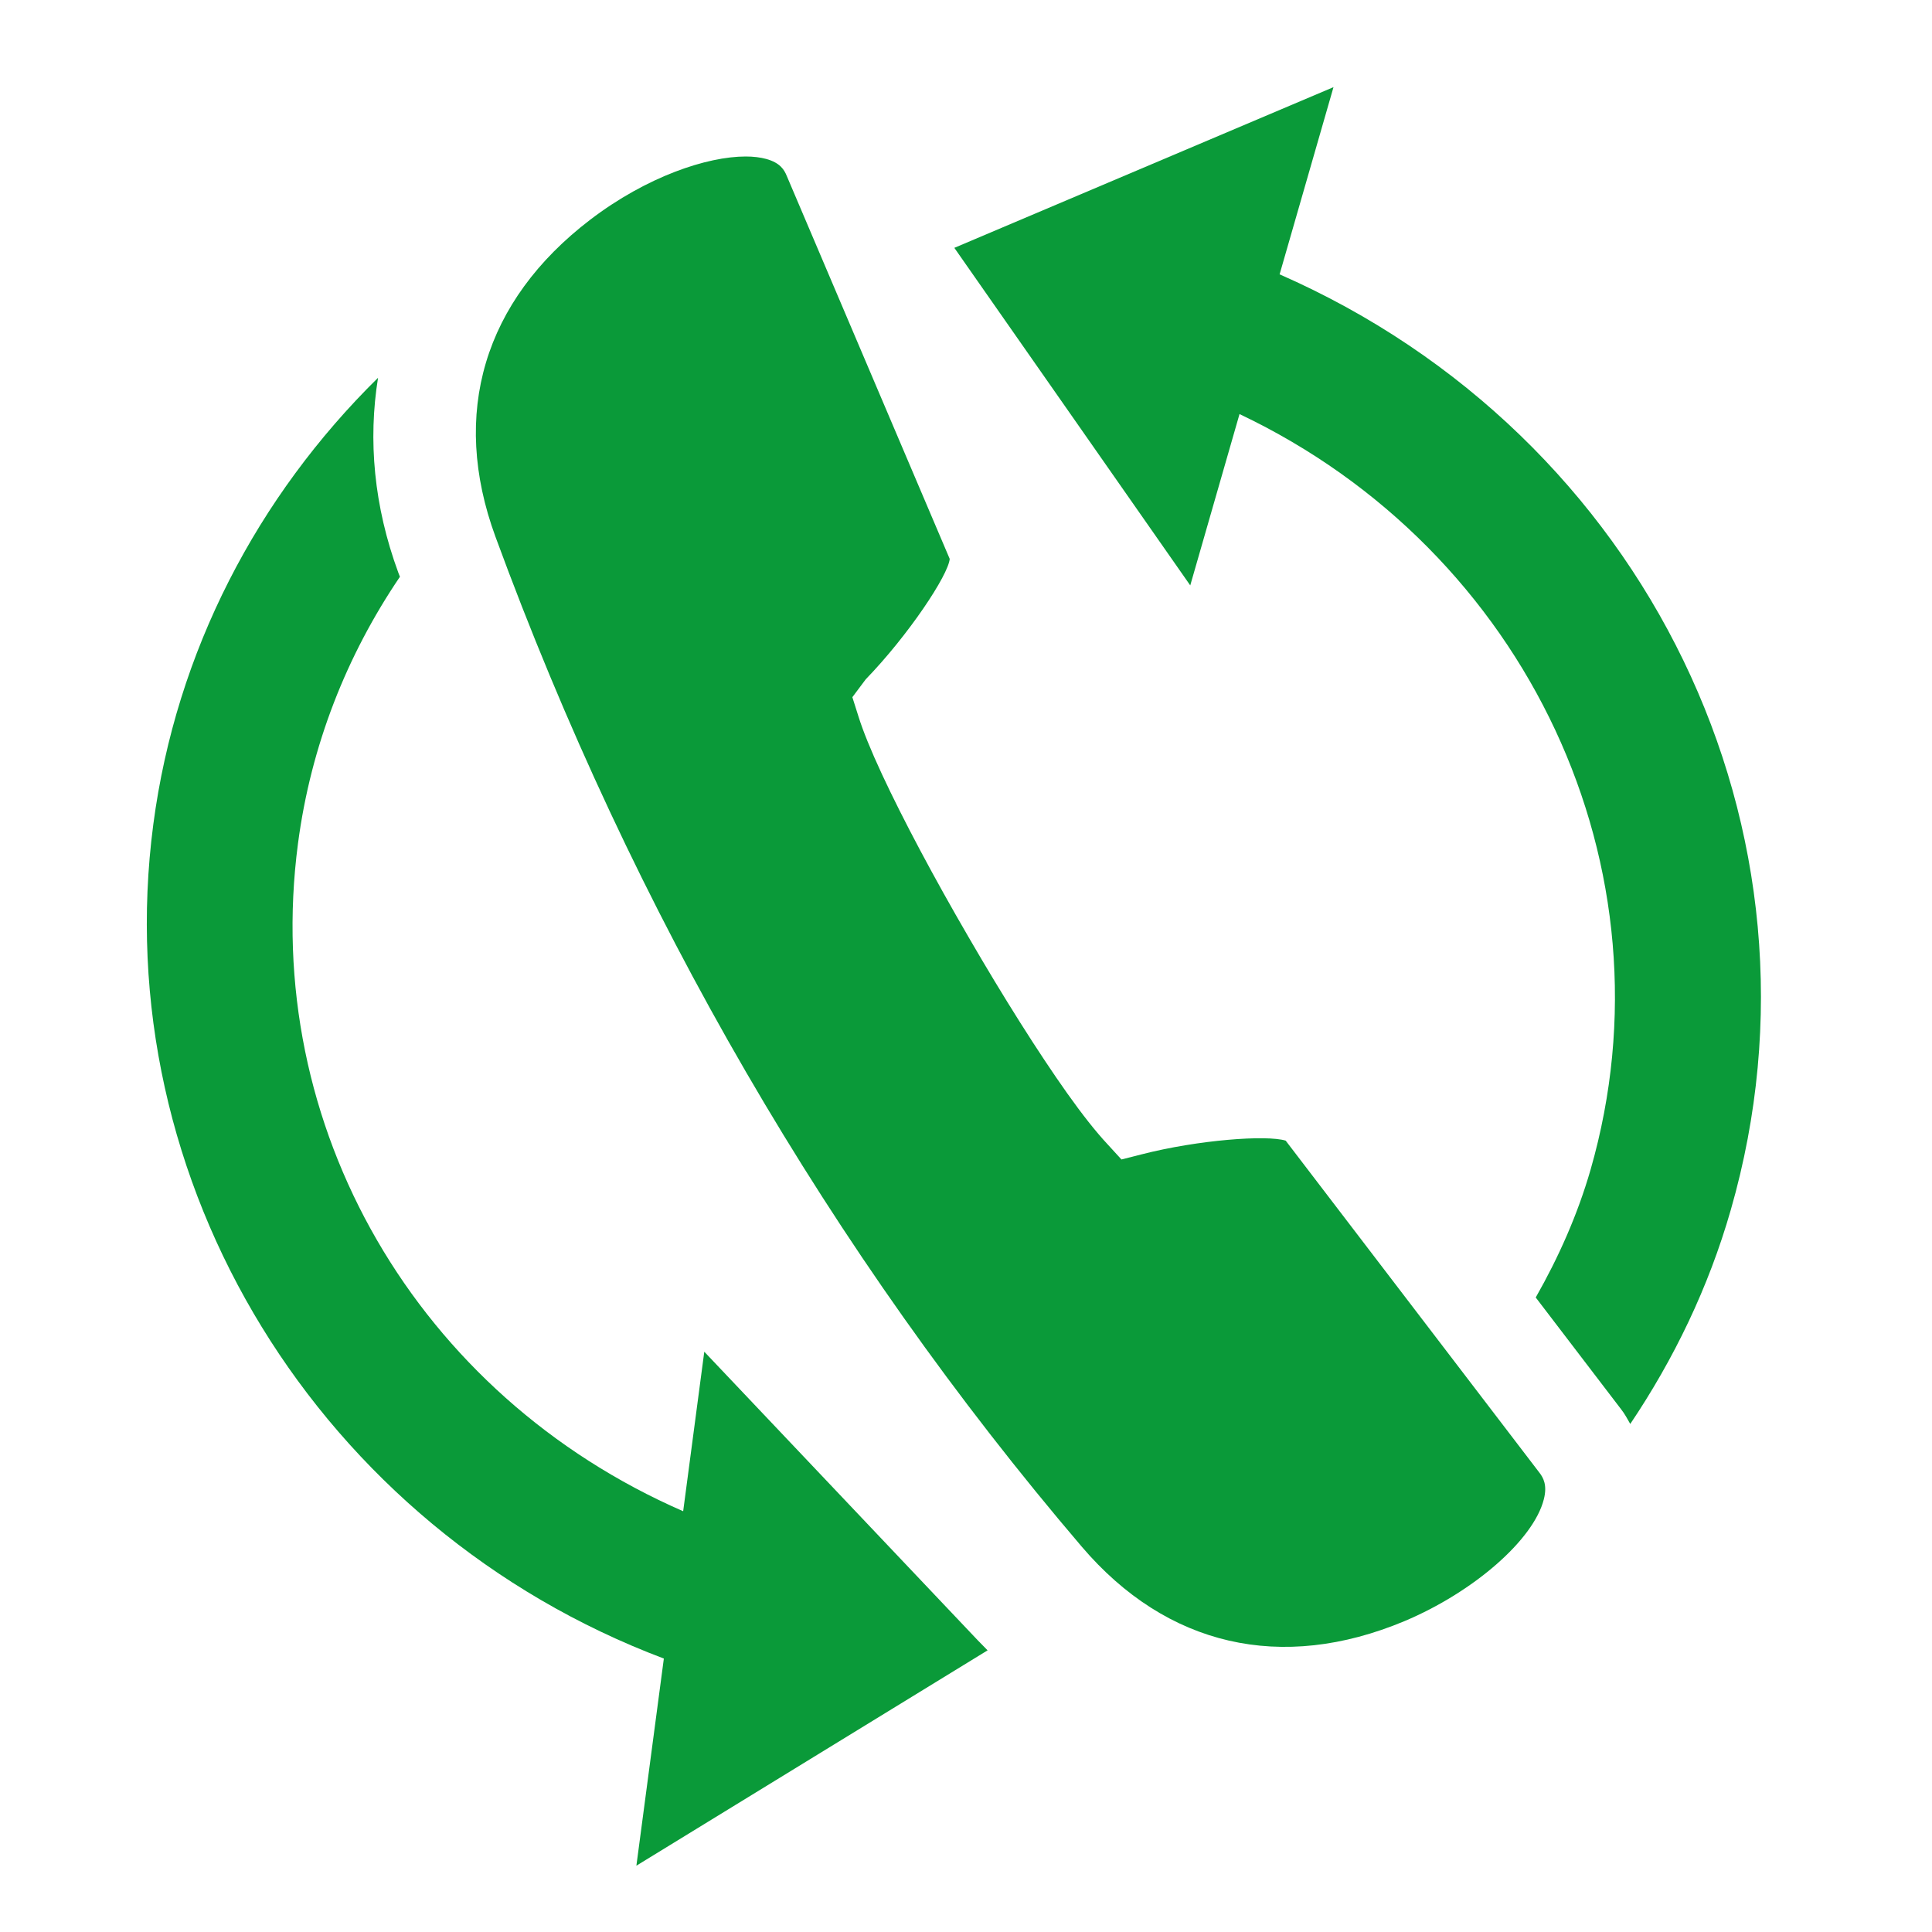
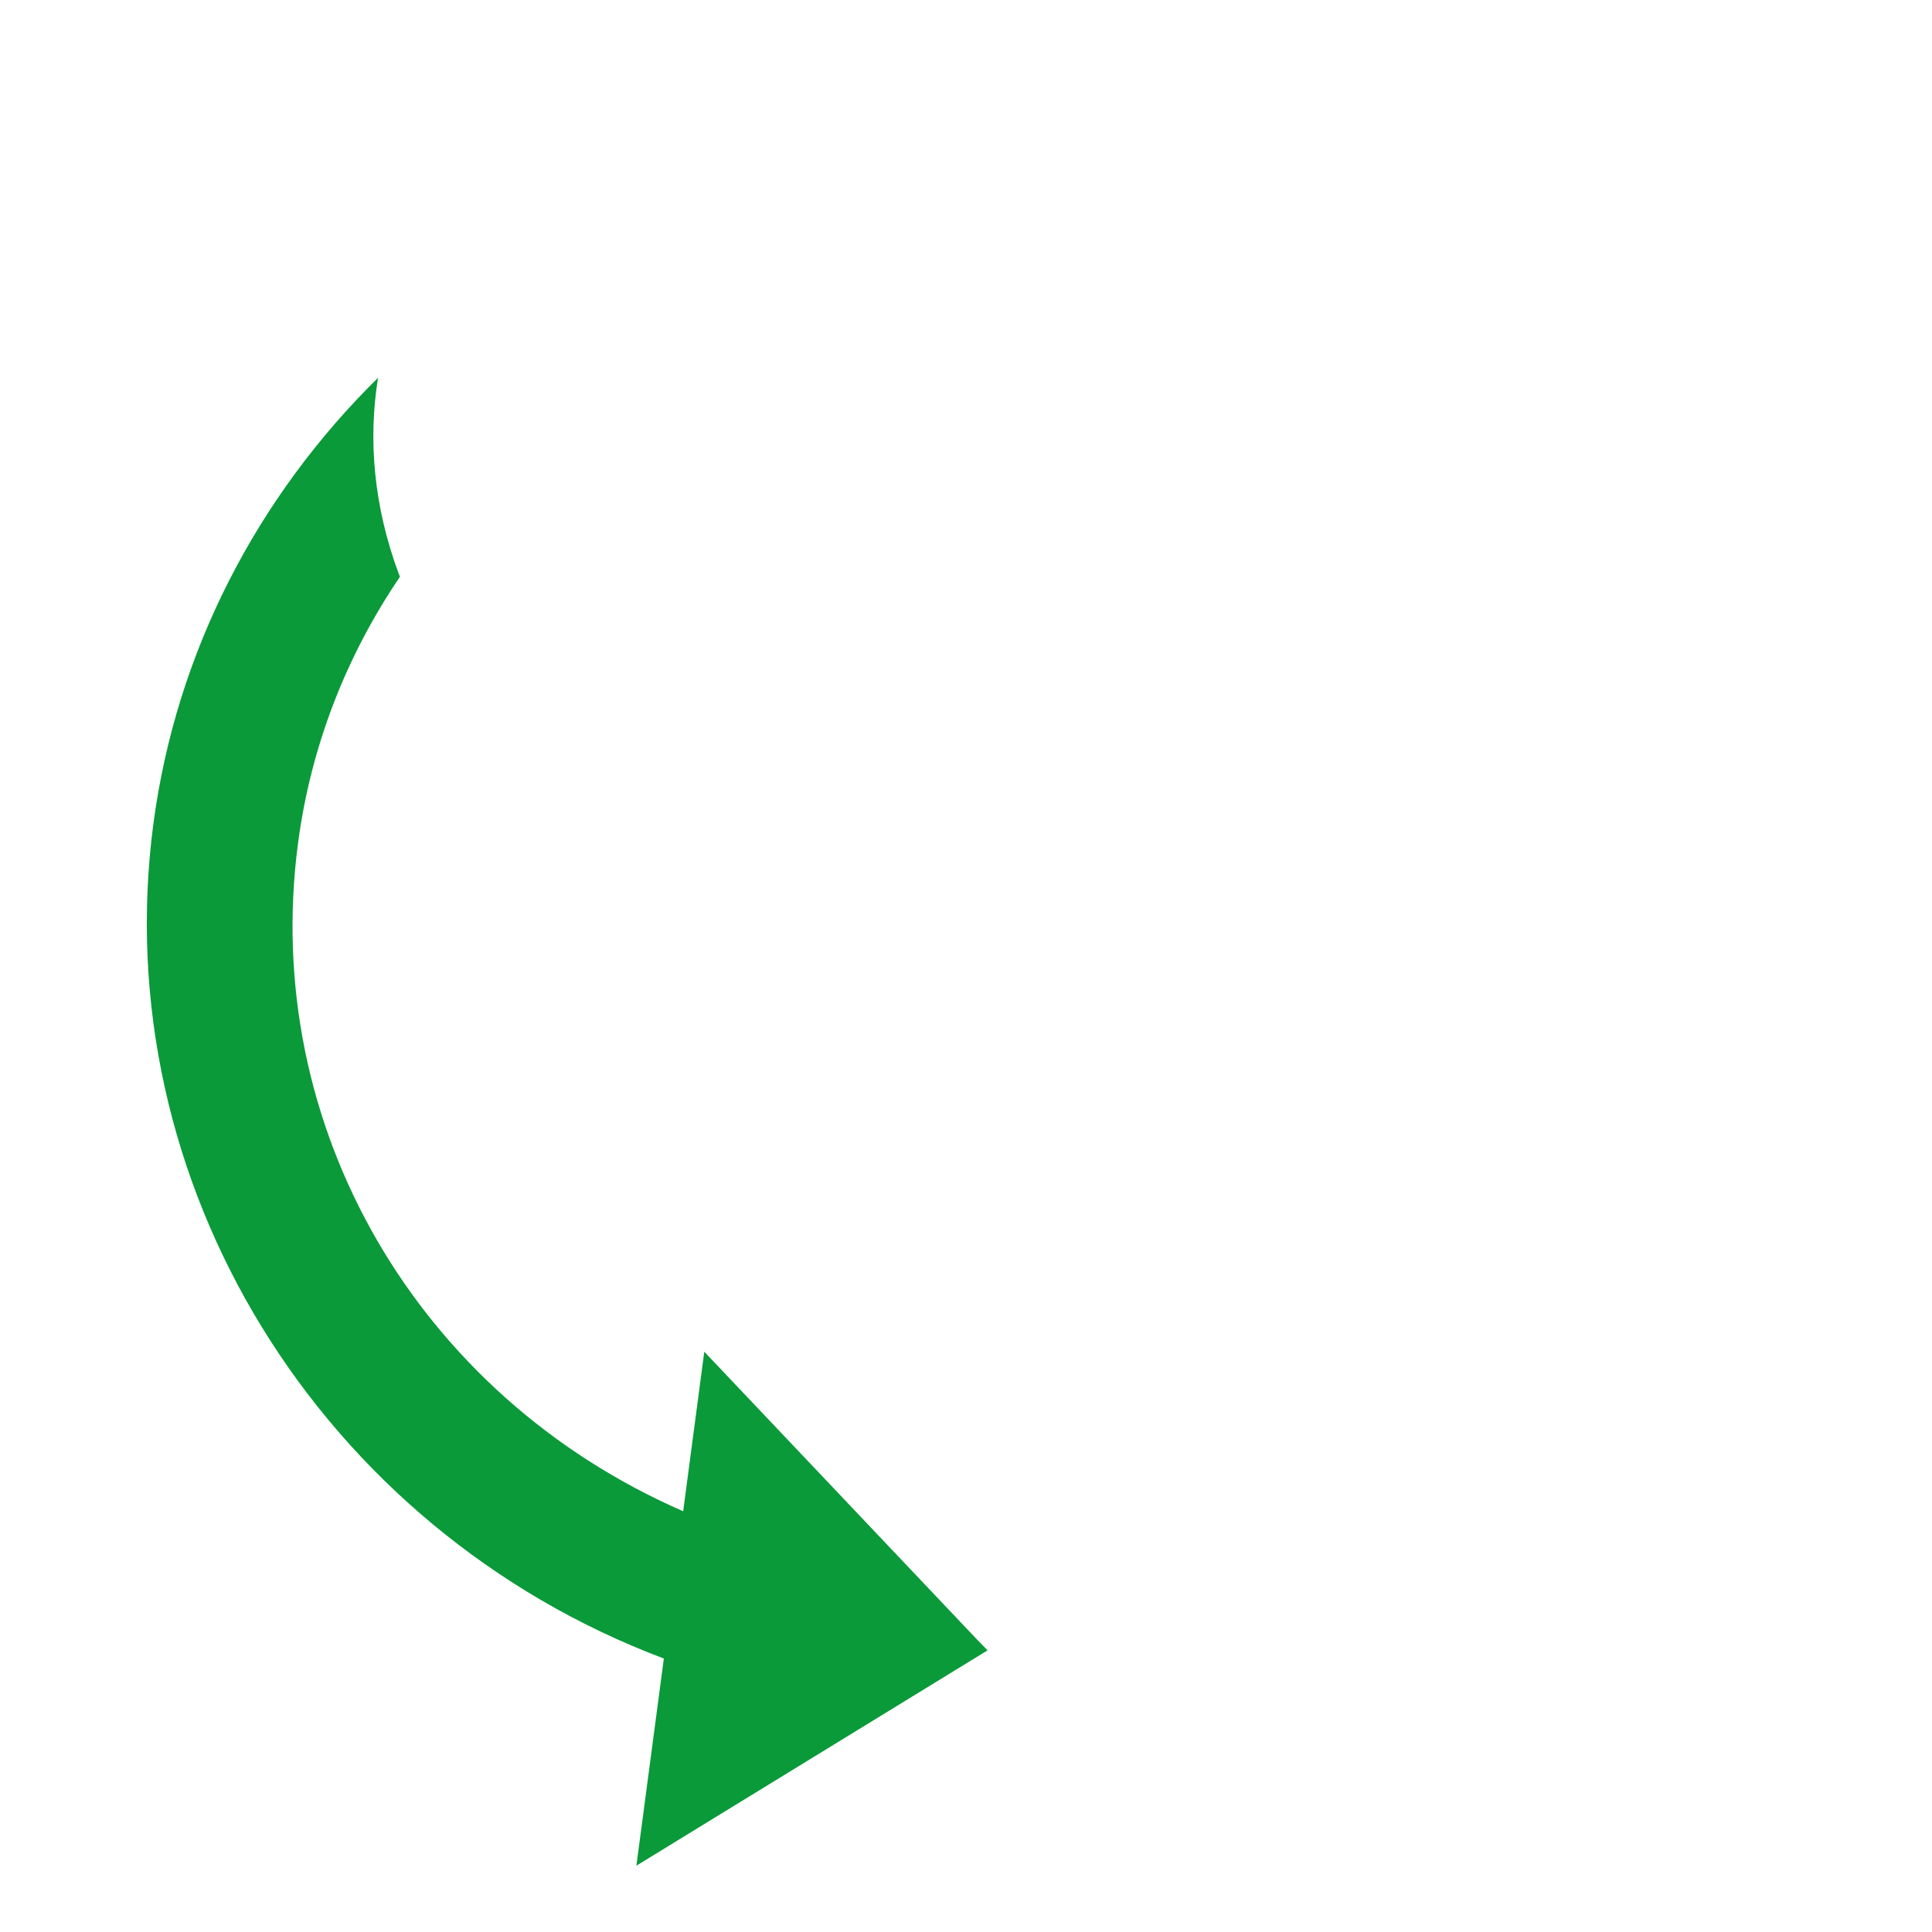
<svg xmlns="http://www.w3.org/2000/svg" width="28px" height="28px" viewBox="0 0 28 28" version="1.1">
  <title>alternar</title>
  <desc>Created with Sketch.</desc>
  <g id="alternar" stroke="none" stroke-width="1" fill="none" fill-rule="evenodd">
    <g transform="translate(2, 1)" fill="#0A9A39">
      <g>
-         <path d="M16.545,2.976 L17.326,0.263 L11.831,2.592 L15.25,7.484 L15.964,5.001 C20.129,6.978 22.306,11.587 21.052,15.951 C20.862,16.609 20.587,17.224 20.257,17.804 L21.495,19.425 C21.548,19.491 21.585,19.565 21.627,19.637 C22.257,18.7 22.76,17.664 23.084,16.534 C24.66,11.052 21.857,5.305 16.545,2.976" id="Fill-1" />
        <path d="M3.479,4.475 C1.733,6.193 0.552,8.441 0.222,10.946 C-0.462,16.137 2.633,21.156 7.621,23.037 L7.223,26.039 L12.313,22.918 L12.17,22.772 L8.207,18.59 L7.901,20.902 C4.053,19.225 1.777,15.33 2.319,11.222 C2.506,9.804 3.025,8.496 3.796,7.359 C3.789,7.338 3.78,7.318 3.772,7.297 C3.418,6.334 3.333,5.378 3.479,4.475" id="Fill-4" />
-         <path d="M16.633,15.531 C16.356,15.446 15.367,15.519 14.544,15.73 L14.253,15.804 L14.05,15.582 C13.879,15.399 13.688,15.156 13.464,14.841 C13.051,14.258 12.544,13.456 12.037,12.581 C11.534,11.716 11.088,10.878 10.783,10.223 C10.62,9.873 10.505,9.587 10.443,9.388 L10.353,9.104 L10.547,8.845 C11.166,8.205 11.743,7.336 11.764,7.1 L9.402,1.549 C9.365,1.458 9.304,1.359 9.106,1.304 C9.022,1.281 8.921,1.268 8.808,1.268 C8.25,1.268 7.377,1.556 6.553,2.185 C5.012,3.363 4.525,4.994 5.181,6.78 C7.179,12.225 10.038,17.15 13.678,21.416 C14.91,22.86 16.571,23.241 18.354,22.495 C19.357,22.073 20.226,21.315 20.374,20.73 C20.427,20.525 20.367,20.416 20.311,20.344 L16.633,15.531 Z" id="Fill-7" />
      </g>
    </g>
  </g>
</svg>